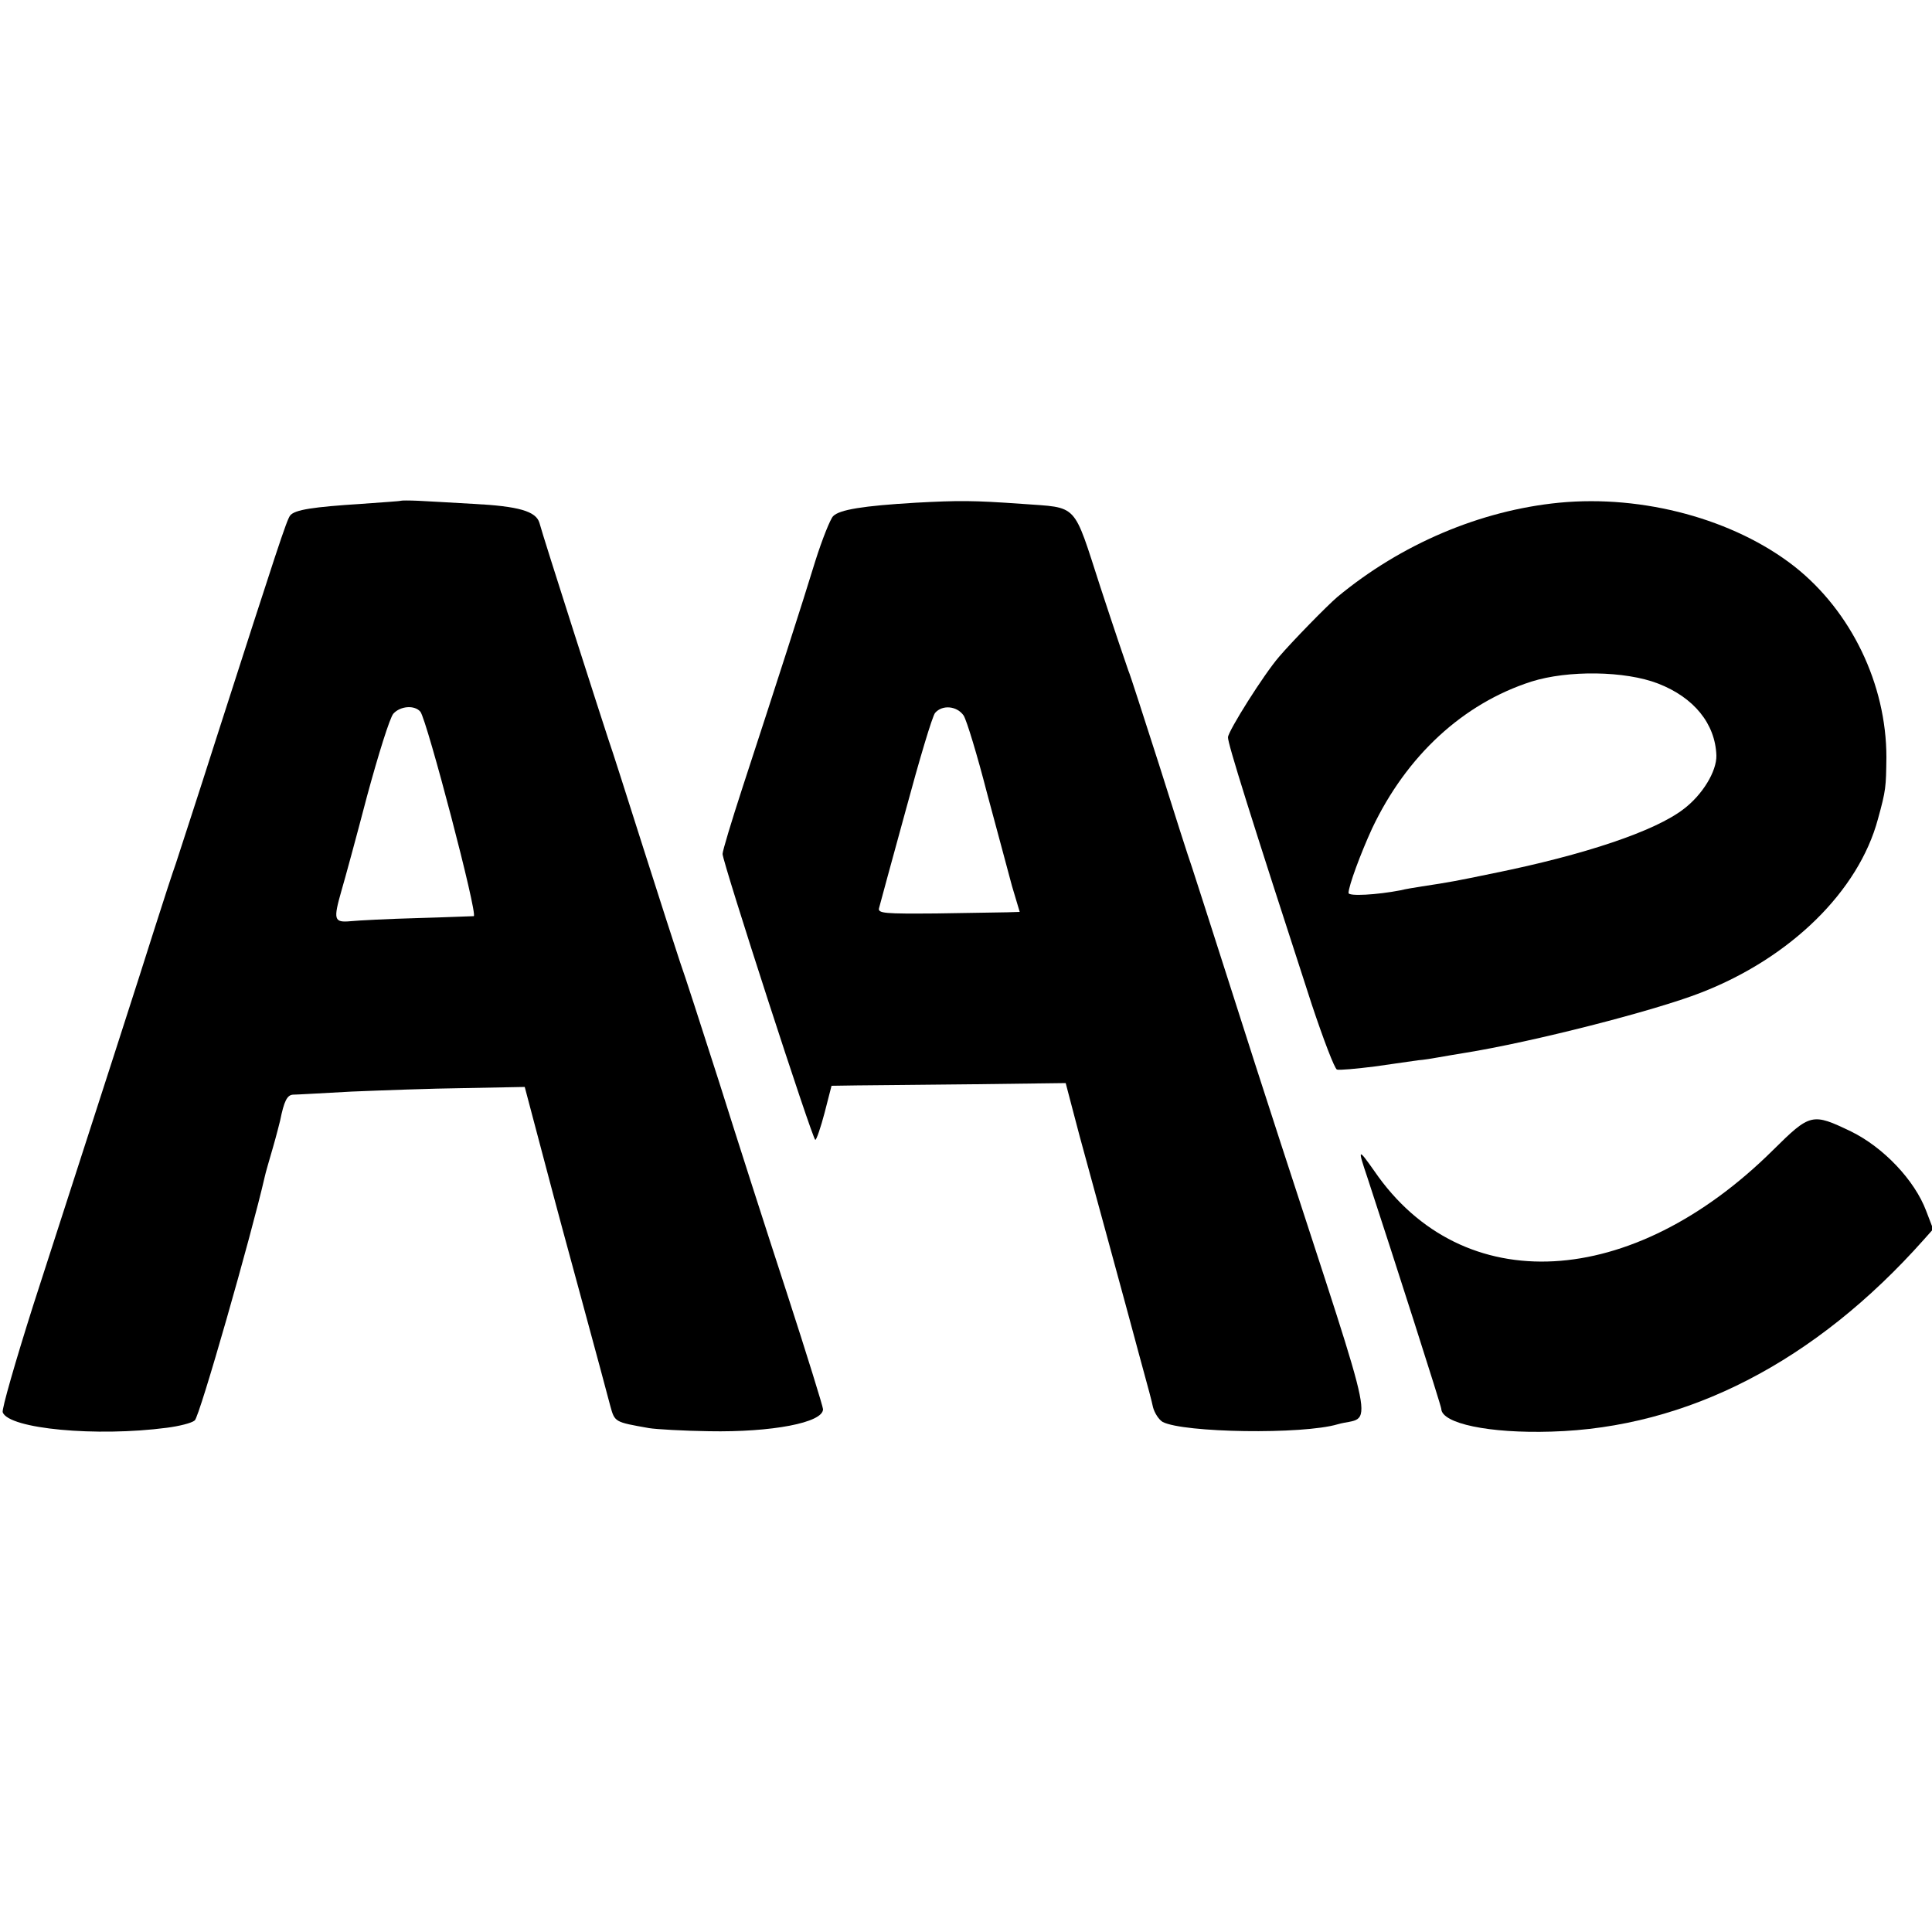
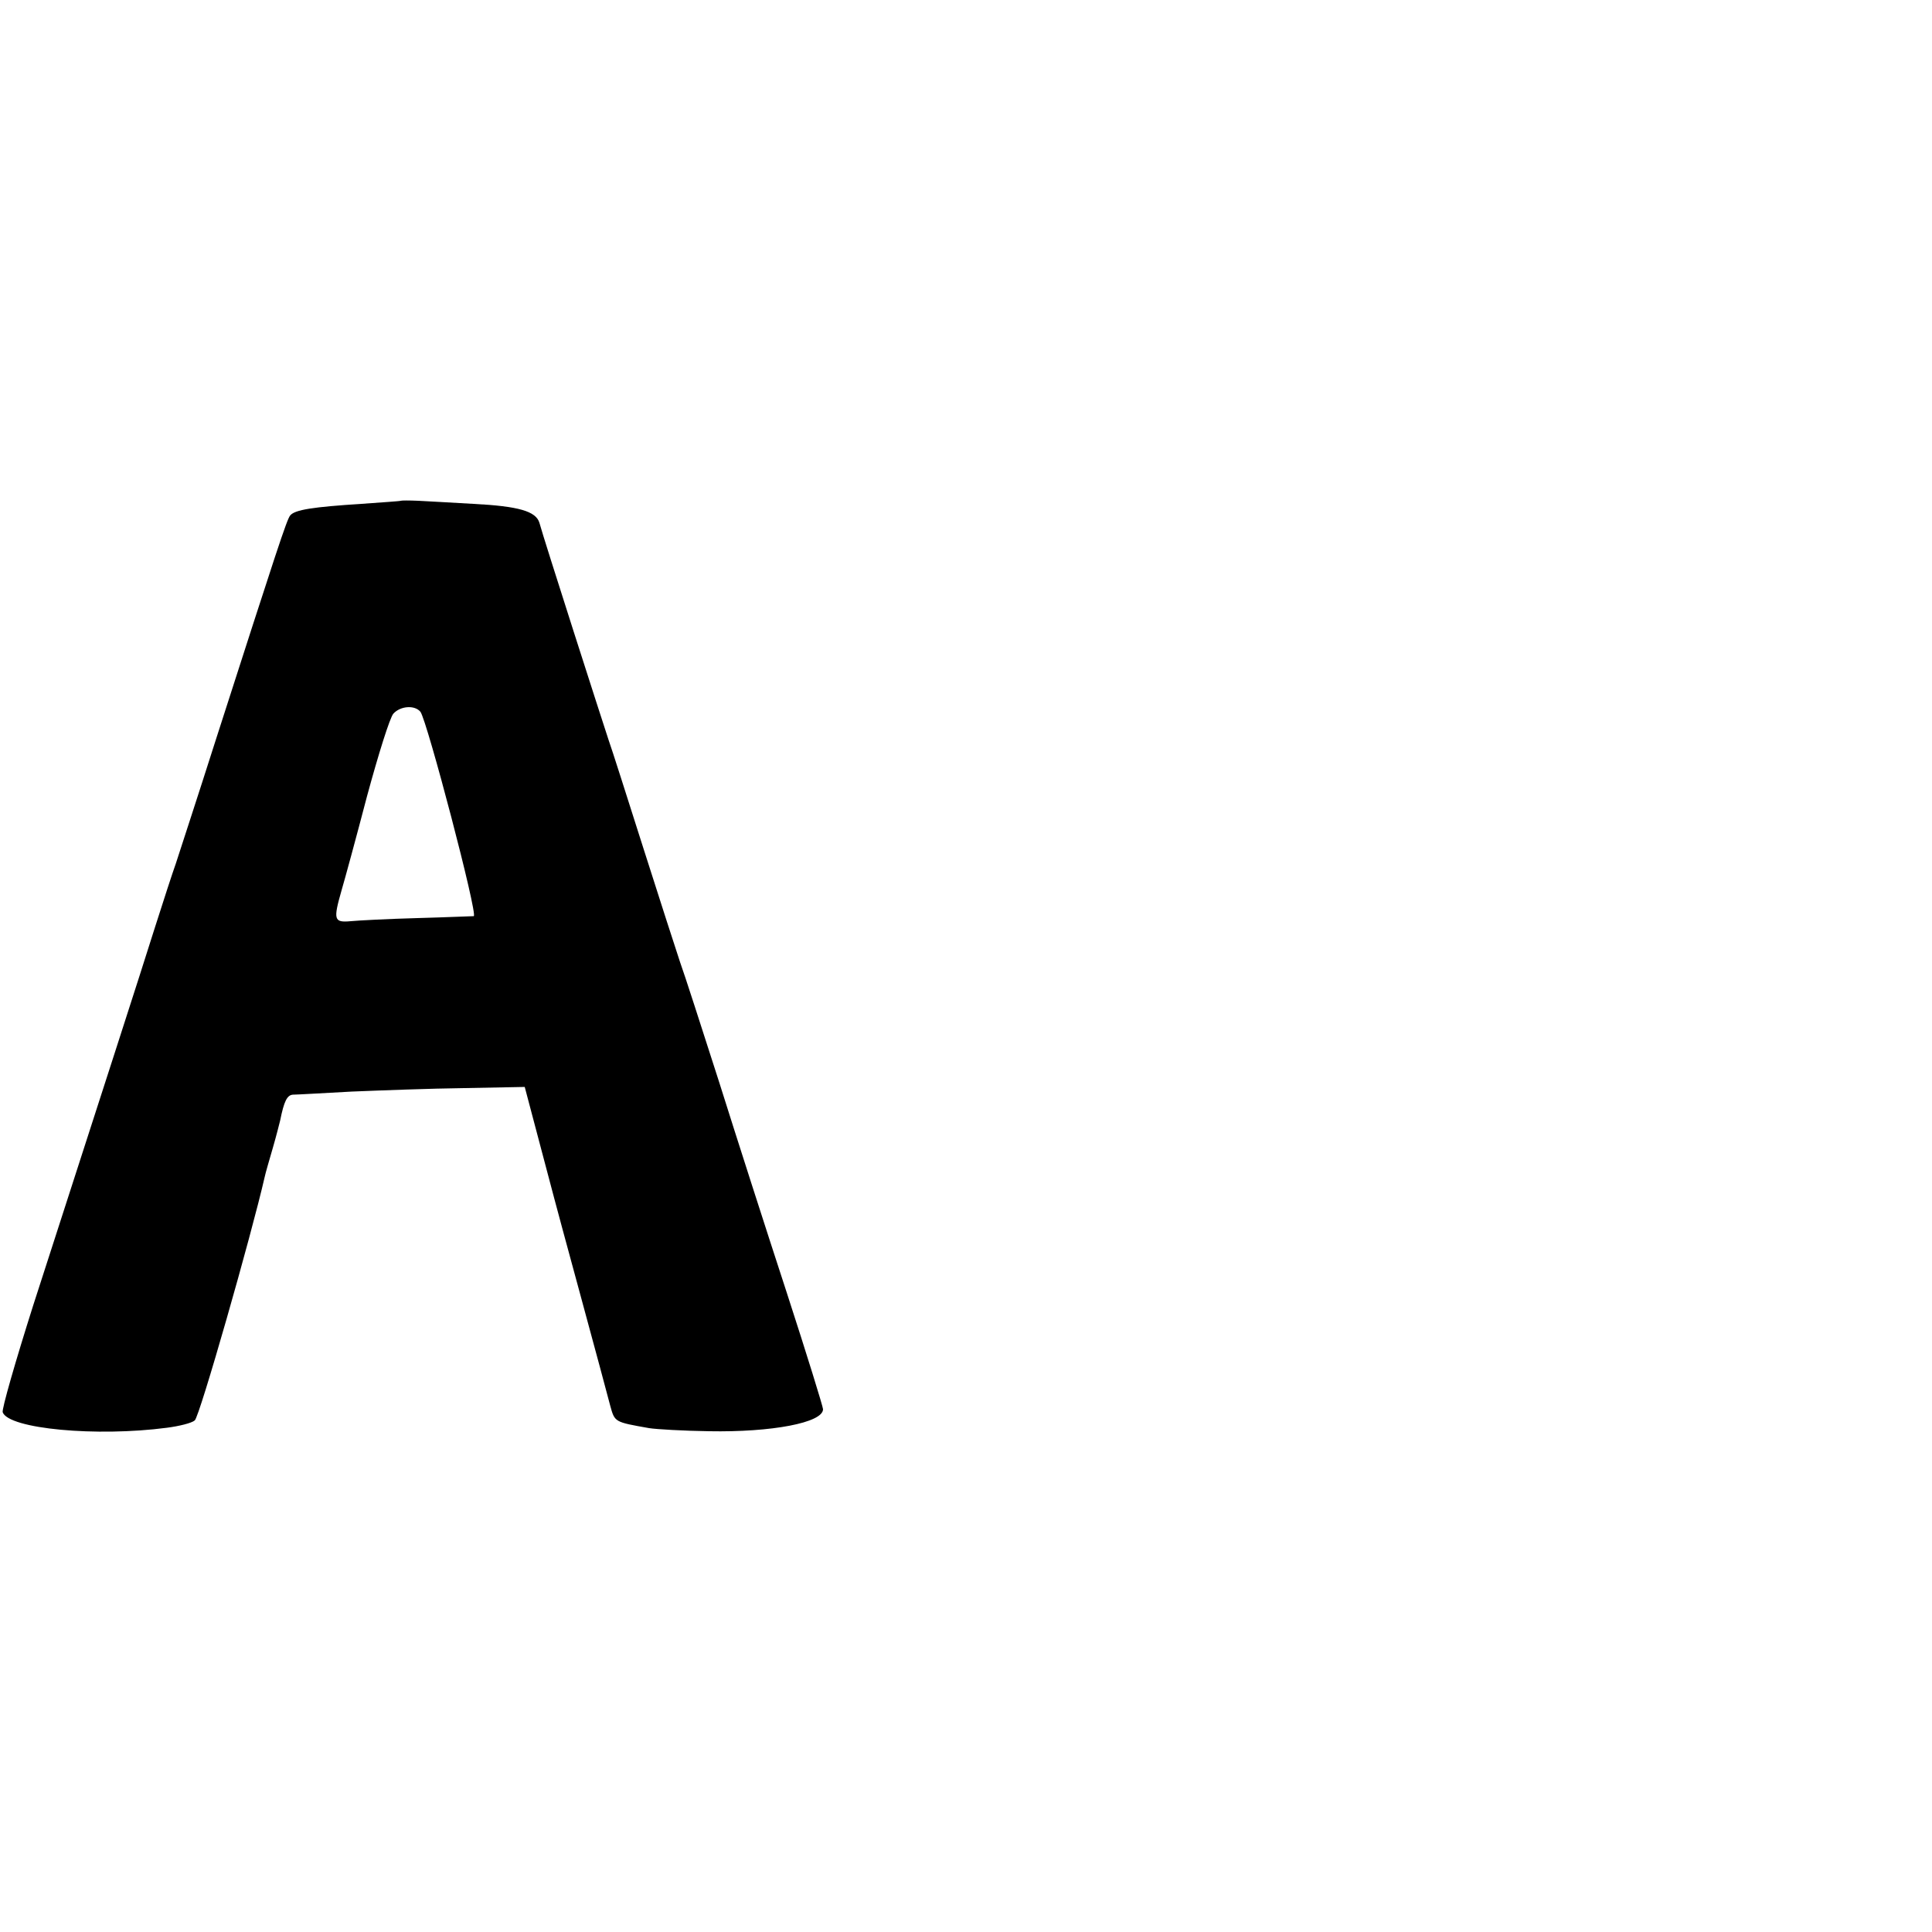
<svg xmlns="http://www.w3.org/2000/svg" version="1.0" width="500pt" height="500pt" viewBox="0 0 500 500" preserveAspectRatio="xMidYMid meet">
  <g transform="translate(0,500) scale(0.1,-0.1)" fill="#000000" stroke="none">
    <path d="M1037 3704 c-1 -1 -47 -4 -102 -8 -124 -8 -172 -15 -184 -30 -9 -11 -34 -88 -191 -576 -50 -157 -98 -303 -105 -325 -8 -22 -32 -96 -54 -165 -38 -121 -137 -427 -315 -978 -46 -145 -82 -270 -79 -277 16 -43 243 -64 425 -40 31 4 64 12 72 19 12 8 147 481 181 630 2 10 12 44 21 75 9 31 17 63 19 71 10 50 18 66 33 67 9 0 78 4 152 8 74 3 205 8 291 9 l157 3 36 -136 c20 -75 38 -143 40 -151 2 -8 33 -123 69 -255 36 -132 70 -259 76 -282 12 -44 11 -43 101 -59 19 -3 89 -7 155 -8 162 -3 295 22 295 57 0 6 -42 142 -94 302 -52 159 -131 405 -175 545 -45 140 -90 280 -101 310 -10 30 -53 163 -95 295 -42 132 -82 258 -90 280 -14 42 -169 524 -179 562 -9 30 -54 43 -171 49 -55 3 -119 7 -143 8 -23 1 -43 1 -45 0z m51 -546 c17 -22 150 -528 138 -529 -6 0 -72 -3 -146 -5 -74 -2 -152 -6 -172 -8 -44 -4 -46 3 -24 80 8 27 38 137 66 244 29 107 59 203 68 213 18 20 55 23 70 5z" />
-     <path d="M2370 3699 c-136 -8 -198 -18 -214 -35 -7 -7 -28 -59 -46 -116 -33 -108 -103 -325 -189 -588 -28 -86 -51 -162 -51 -170 0 -21 233 -740 240 -740 3 0 14 32 24 70 l18 70 66 1 c37 0 173 2 304 3 l236 3 16 -61 c9 -34 18 -68 20 -76 2 -8 34 -125 71 -260 37 -135 69 -254 72 -265 3 -11 13 -49 23 -85 10 -36 21 -77 24 -92 4 -15 15 -32 25 -38 54 -28 362 -33 453 -6 91 26 109 -61 -147 726 -35 107 -98 303 -140 435 -42 132 -83 258 -90 280 -8 22 -46 141 -85 265 -40 124 -75 234 -80 245 -4 11 -37 108 -72 215 -72 222 -56 205 -203 216 -127 9 -163 9 -275 3z m124 -551 c8 -13 35 -102 60 -199 26 -96 55 -205 65 -242 l20 -67 -32 -1 c-18 0 -101 -2 -184 -3 -133 -1 -152 0 -148 14 2 8 33 122 69 253 35 130 69 244 76 252 19 22 57 18 74 -7z" />
-     <path d="M4035 3699 c-204 -20 -409 -107 -574 -244 -26 -22 -117 -115 -151 -155 -39 -45 -131 -191 -132 -208 -1 -15 58 -203 217 -692 30 -90 59 -166 65 -168 6 -2 50 2 98 8 48 7 98 14 112 16 14 1 39 5 55 8 17 3 46 8 65 11 175 28 492 109 612 156 232 90 408 263 458 449 21 76 21 83 22 160 0 189 -91 378 -238 494 -156 122 -391 186 -609 165z m256 -468 c93 -36 148 -104 151 -186 1 -41 -36 -102 -85 -139 -74 -57 -255 -118 -492 -166 -97 -20 -112 -23 -185 -34 -19 -3 -44 -7 -55 -10 -62 -12 -135 -16 -135 -7 0 18 32 104 61 167 89 188 235 323 412 380 95 30 243 28 328 -5z" />
-     <path d="M4589 2024 c-366 -363 -804 -387 -1032 -55 -43 61 -44 60 -18 -17 69 -210 191 -591 191 -598 1 -38 124 -64 285 -59 352 10 683 181 964 497 l24 27 -18 47 c-30 80 -111 165 -195 206 -100 48 -105 47 -201 -48z" />
  </g>
</svg>